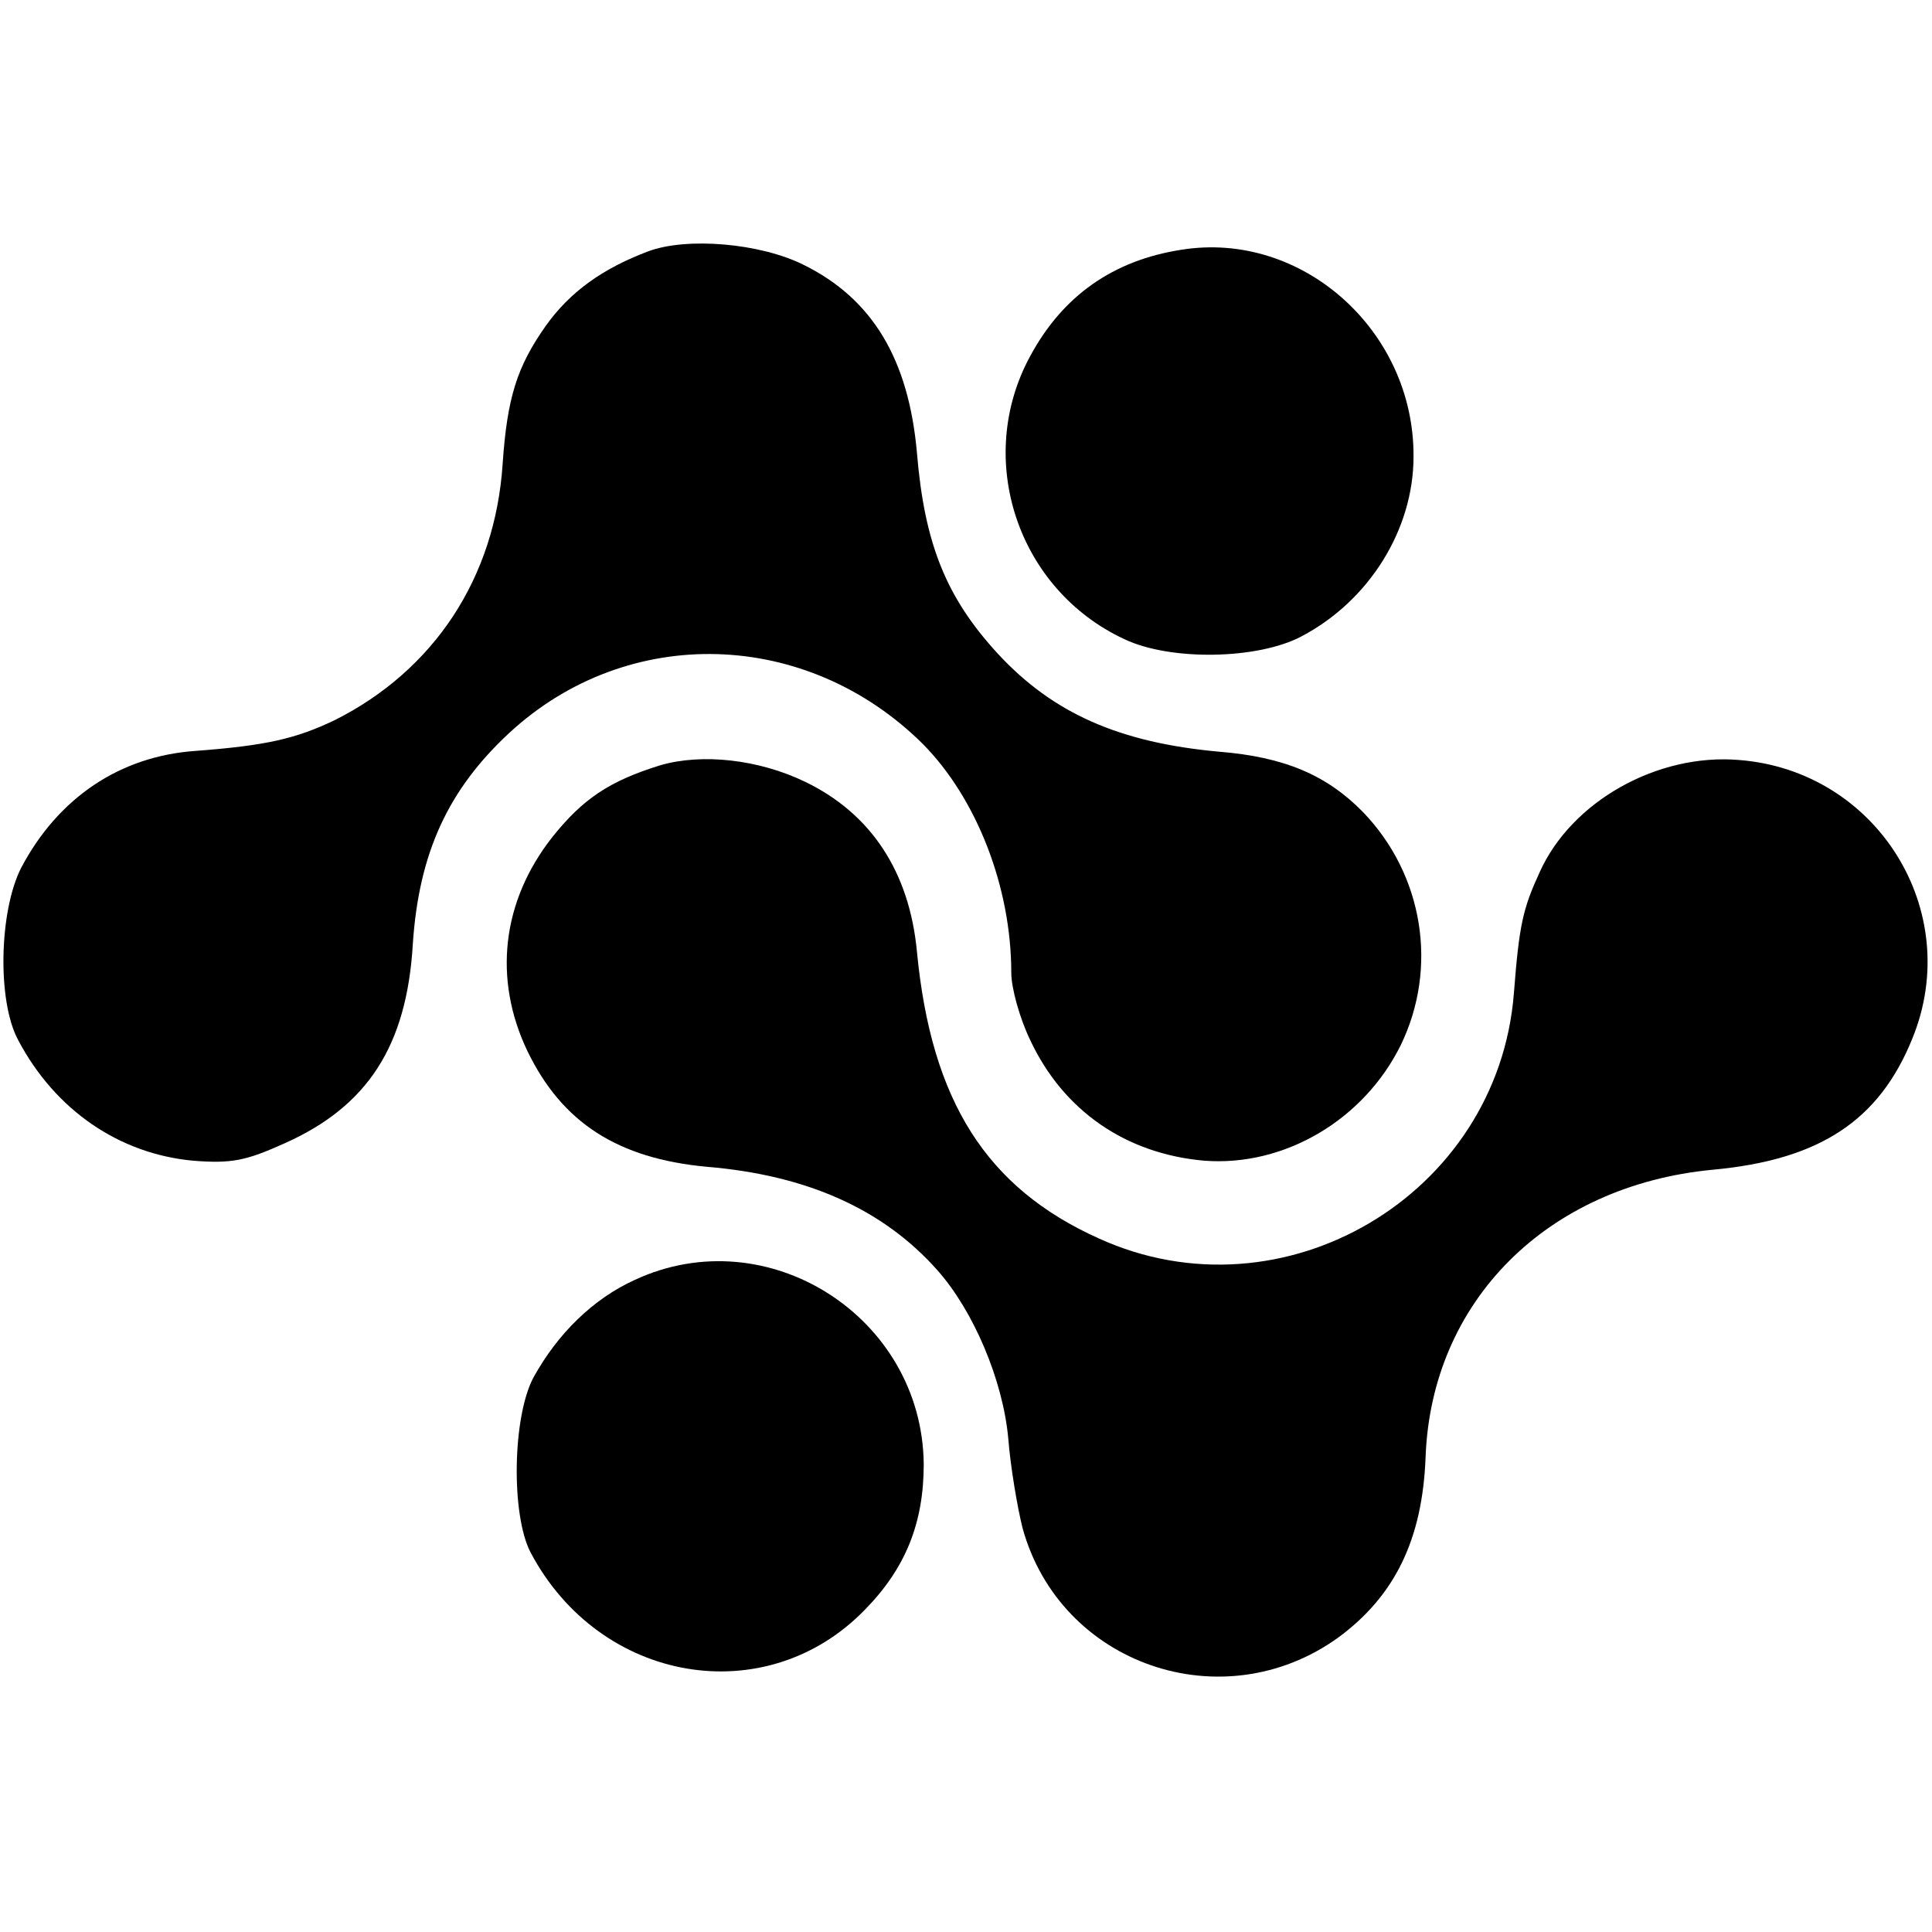
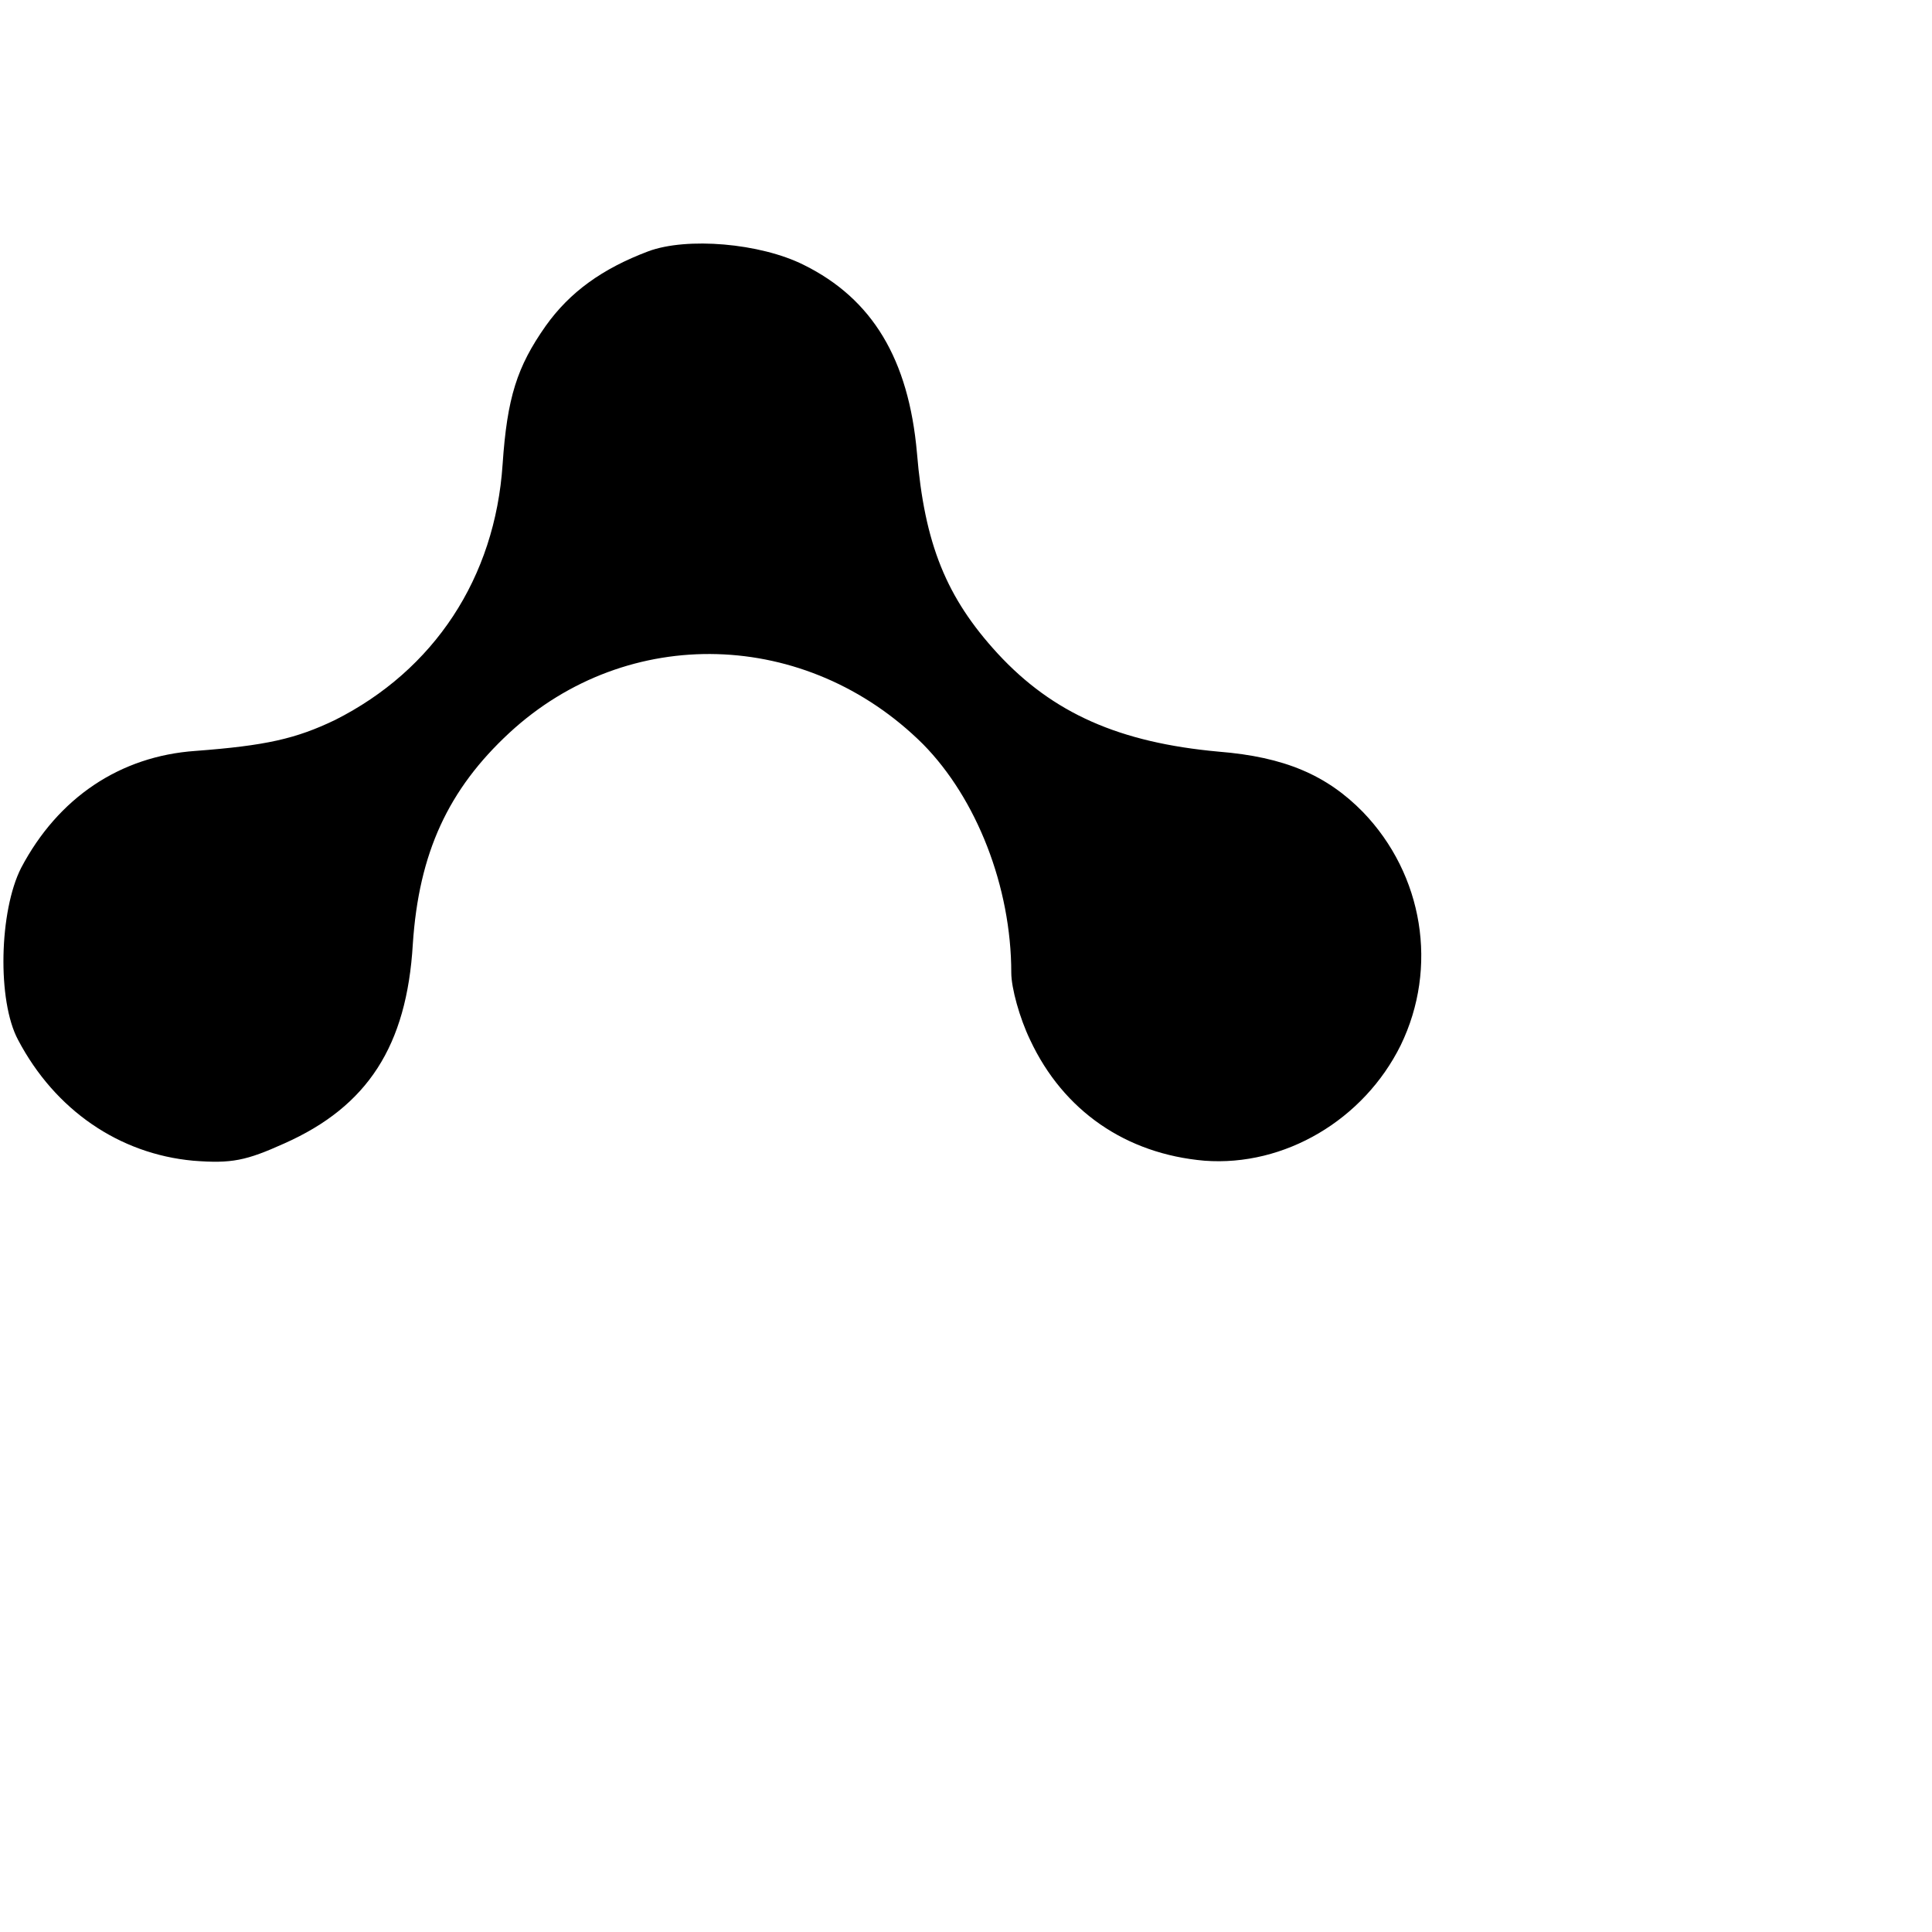
<svg xmlns="http://www.w3.org/2000/svg" version="1.0" width="256pt" height="256pt" viewBox="0 0 256 256" preserveAspectRatio="xMidYMid meet">
  <g transform="translate(0,256) scale(0.1,-0.1)" fill="#000000" stroke="none">
    <path d="M859 2227 c-61 -23 -104 -54 -136 -99 -38 -54 -51 -95 -57 -183 -10 -151 -91 -273 -222 -339 -52 -25 -92 -34 -185 -41 -100 -7 -182 -62 -231 -155 -29 -57 -32 -176 -4 -228 49 -93 134 -151 232 -160 51 -4 70 0 121 23 110 49 162 129 170 264 8 121 47 205 128 280 157 145 394 138 548 -15 71 -72 117 -189 117 -303 0 -20 11 -60 25 -89 44 -94 127 -151 231 -160 106 -8 211 54 260 153 50 103 30 226 -50 309 -48 49 -104 73 -191 80 -132 12 -220 51 -293 130 -68 74 -97 145 -107 266 -11 124 -59 204 -150 249 -58 29 -155 37 -206 18z" />
-     <path d="M1565 2229 c-90 -14 -157 -61 -200 -141 -74 -136 -17 -309 125 -375 61 -29 177 -27 235 4 89 47 148 141 148 238 1 167 -148 300 -308 274z" />
-     <path d="M875 1546 c-68 -21 -103 -45 -143 -95 -67 -85 -79 -188 -33 -284 46 -95 120 -142 237 -153 133 -11 234 -56 306 -137 48 -54 87 -146 94 -223 3 -38 12 -91 19 -119 50 -181 265 -255 418 -145 75 55 112 130 116 240 8 206 161 359 380 380 142 13 221 65 265 174 69 169 -47 355 -230 369 -108 9 -222 -55 -264 -149 -22 -48 -27 -69 -34 -160 -21 -268 -306 -436 -550 -325 -149 67 -222 182 -241 380 -10 106 -61 183 -148 225 -62 30 -137 38 -192 22z" />
-     <path d="M841 864 c-55 -25 -102 -71 -134 -129 -28 -52 -30 -182 -4 -232 92 -174 312 -211 443 -76 54 55 78 115 78 193 -2 195 -207 326 -383 244z" />
  </g>
</svg>